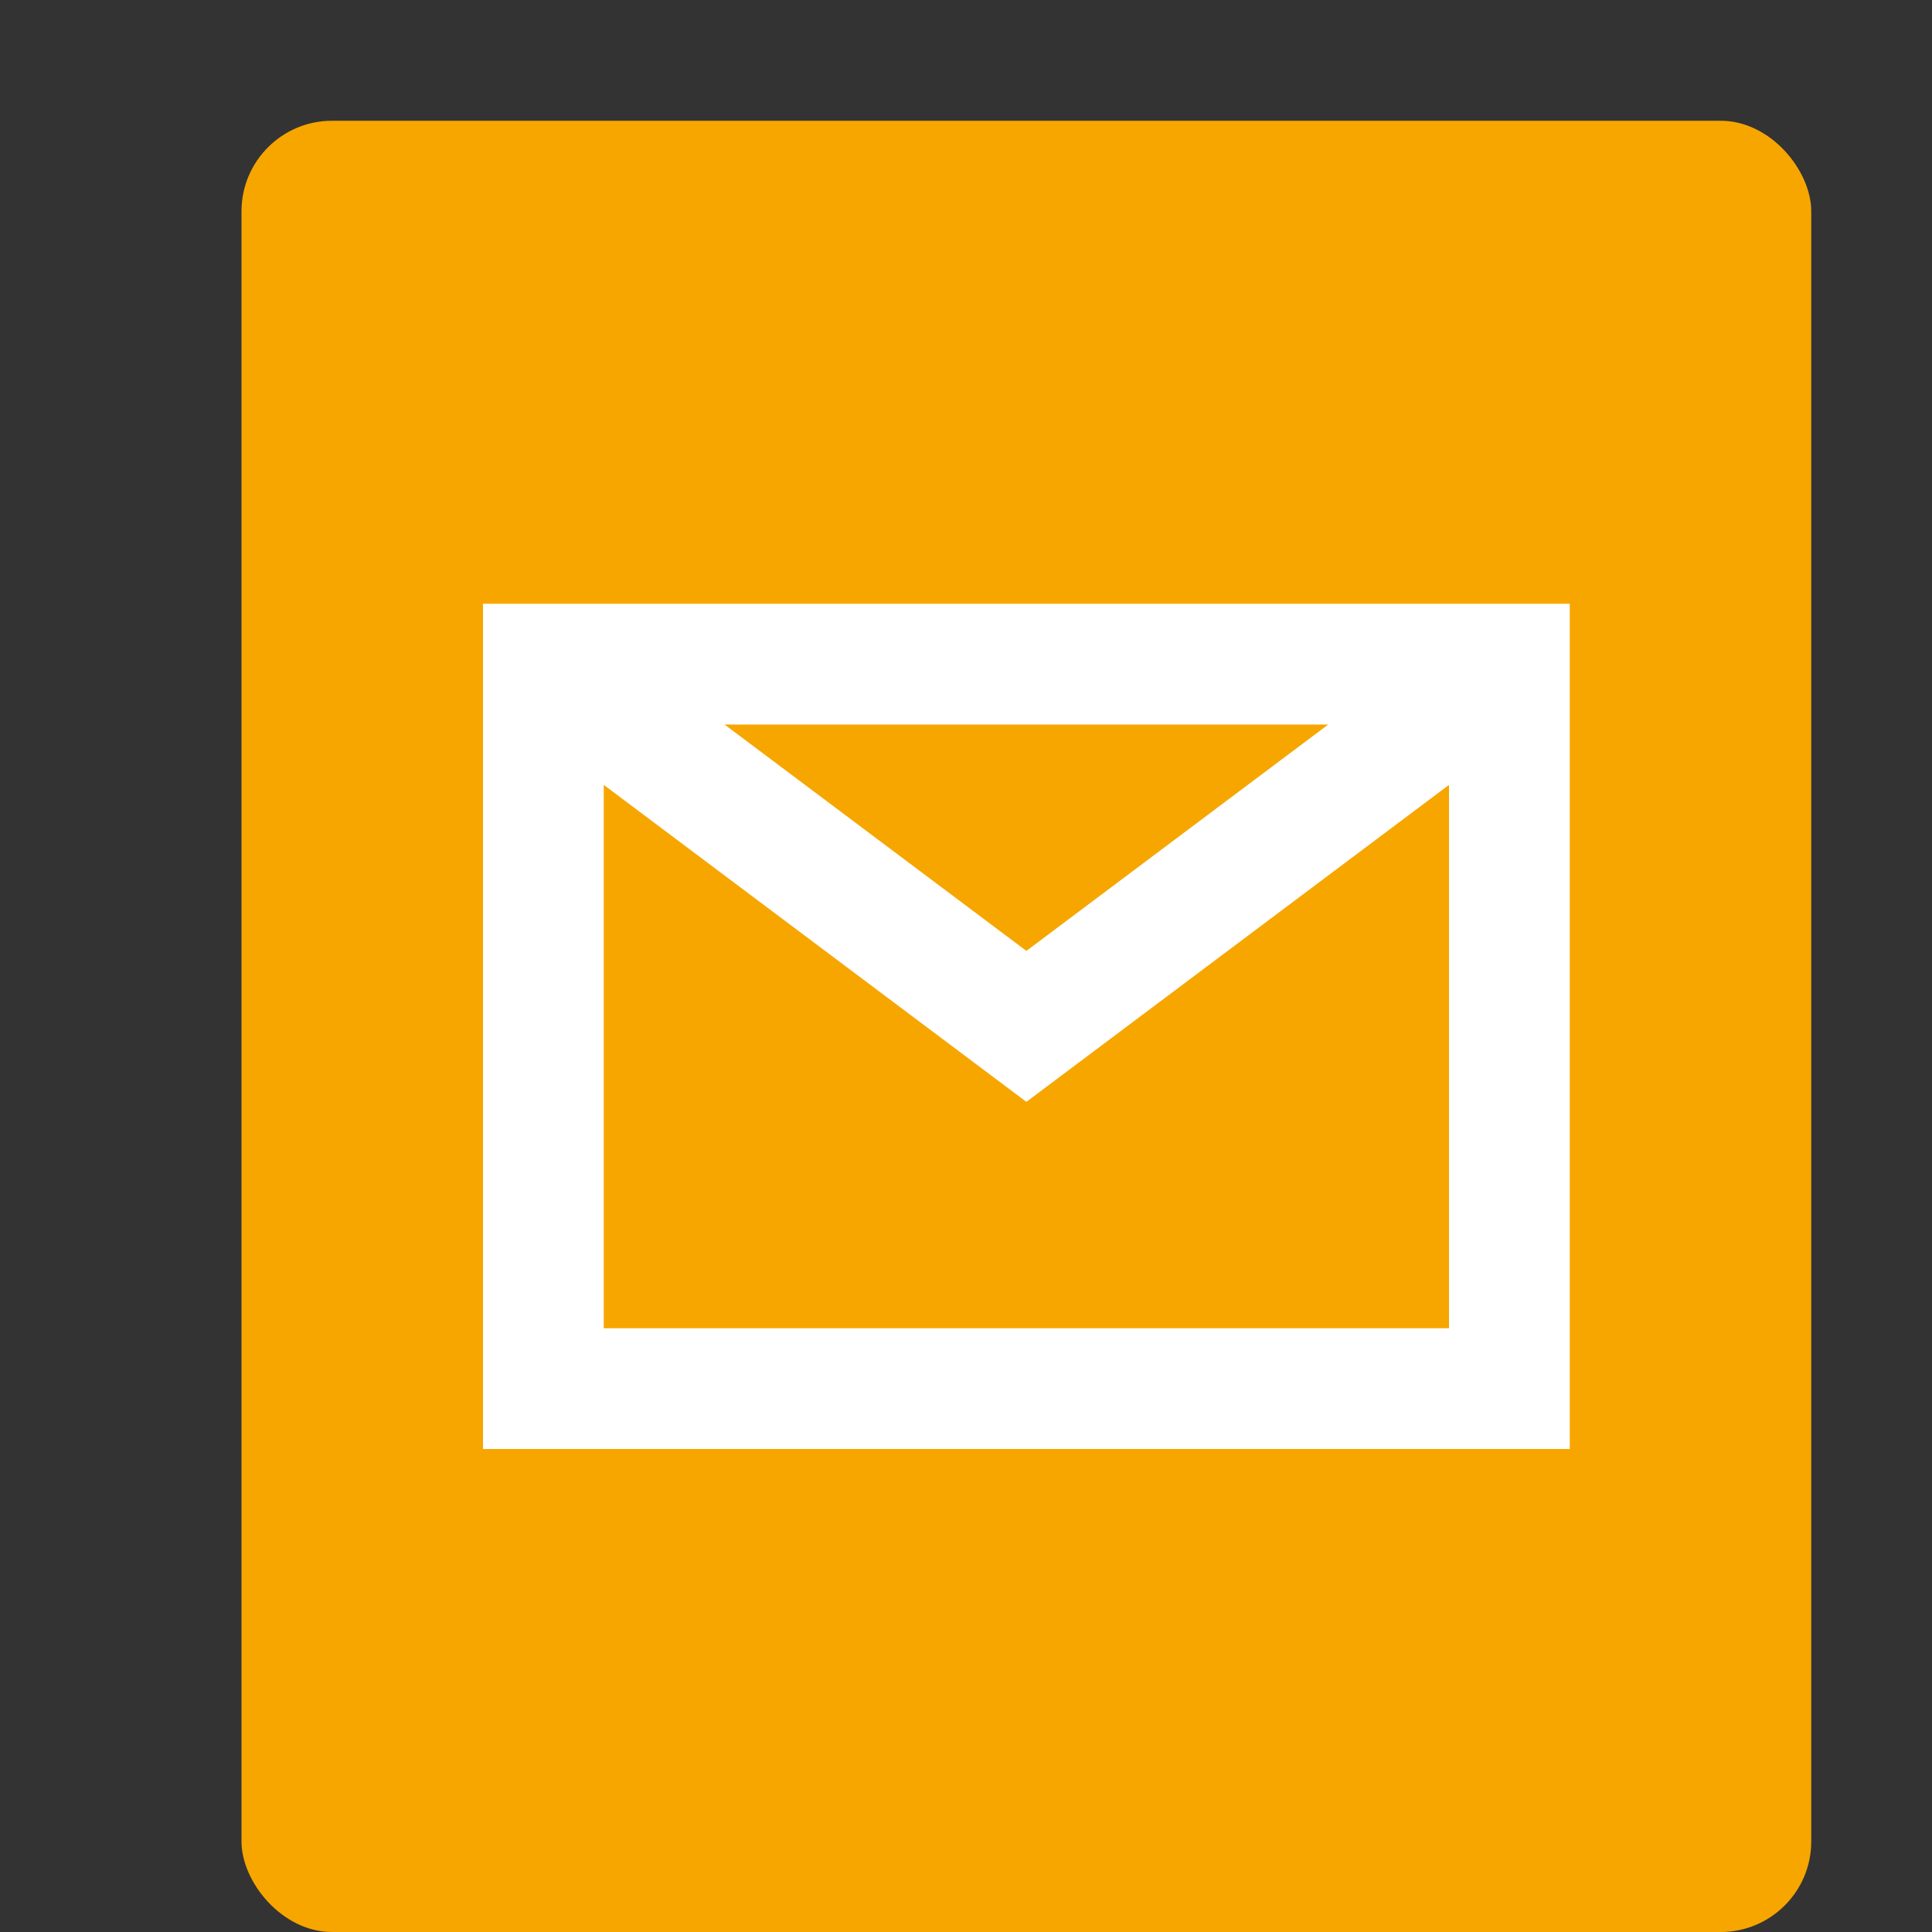
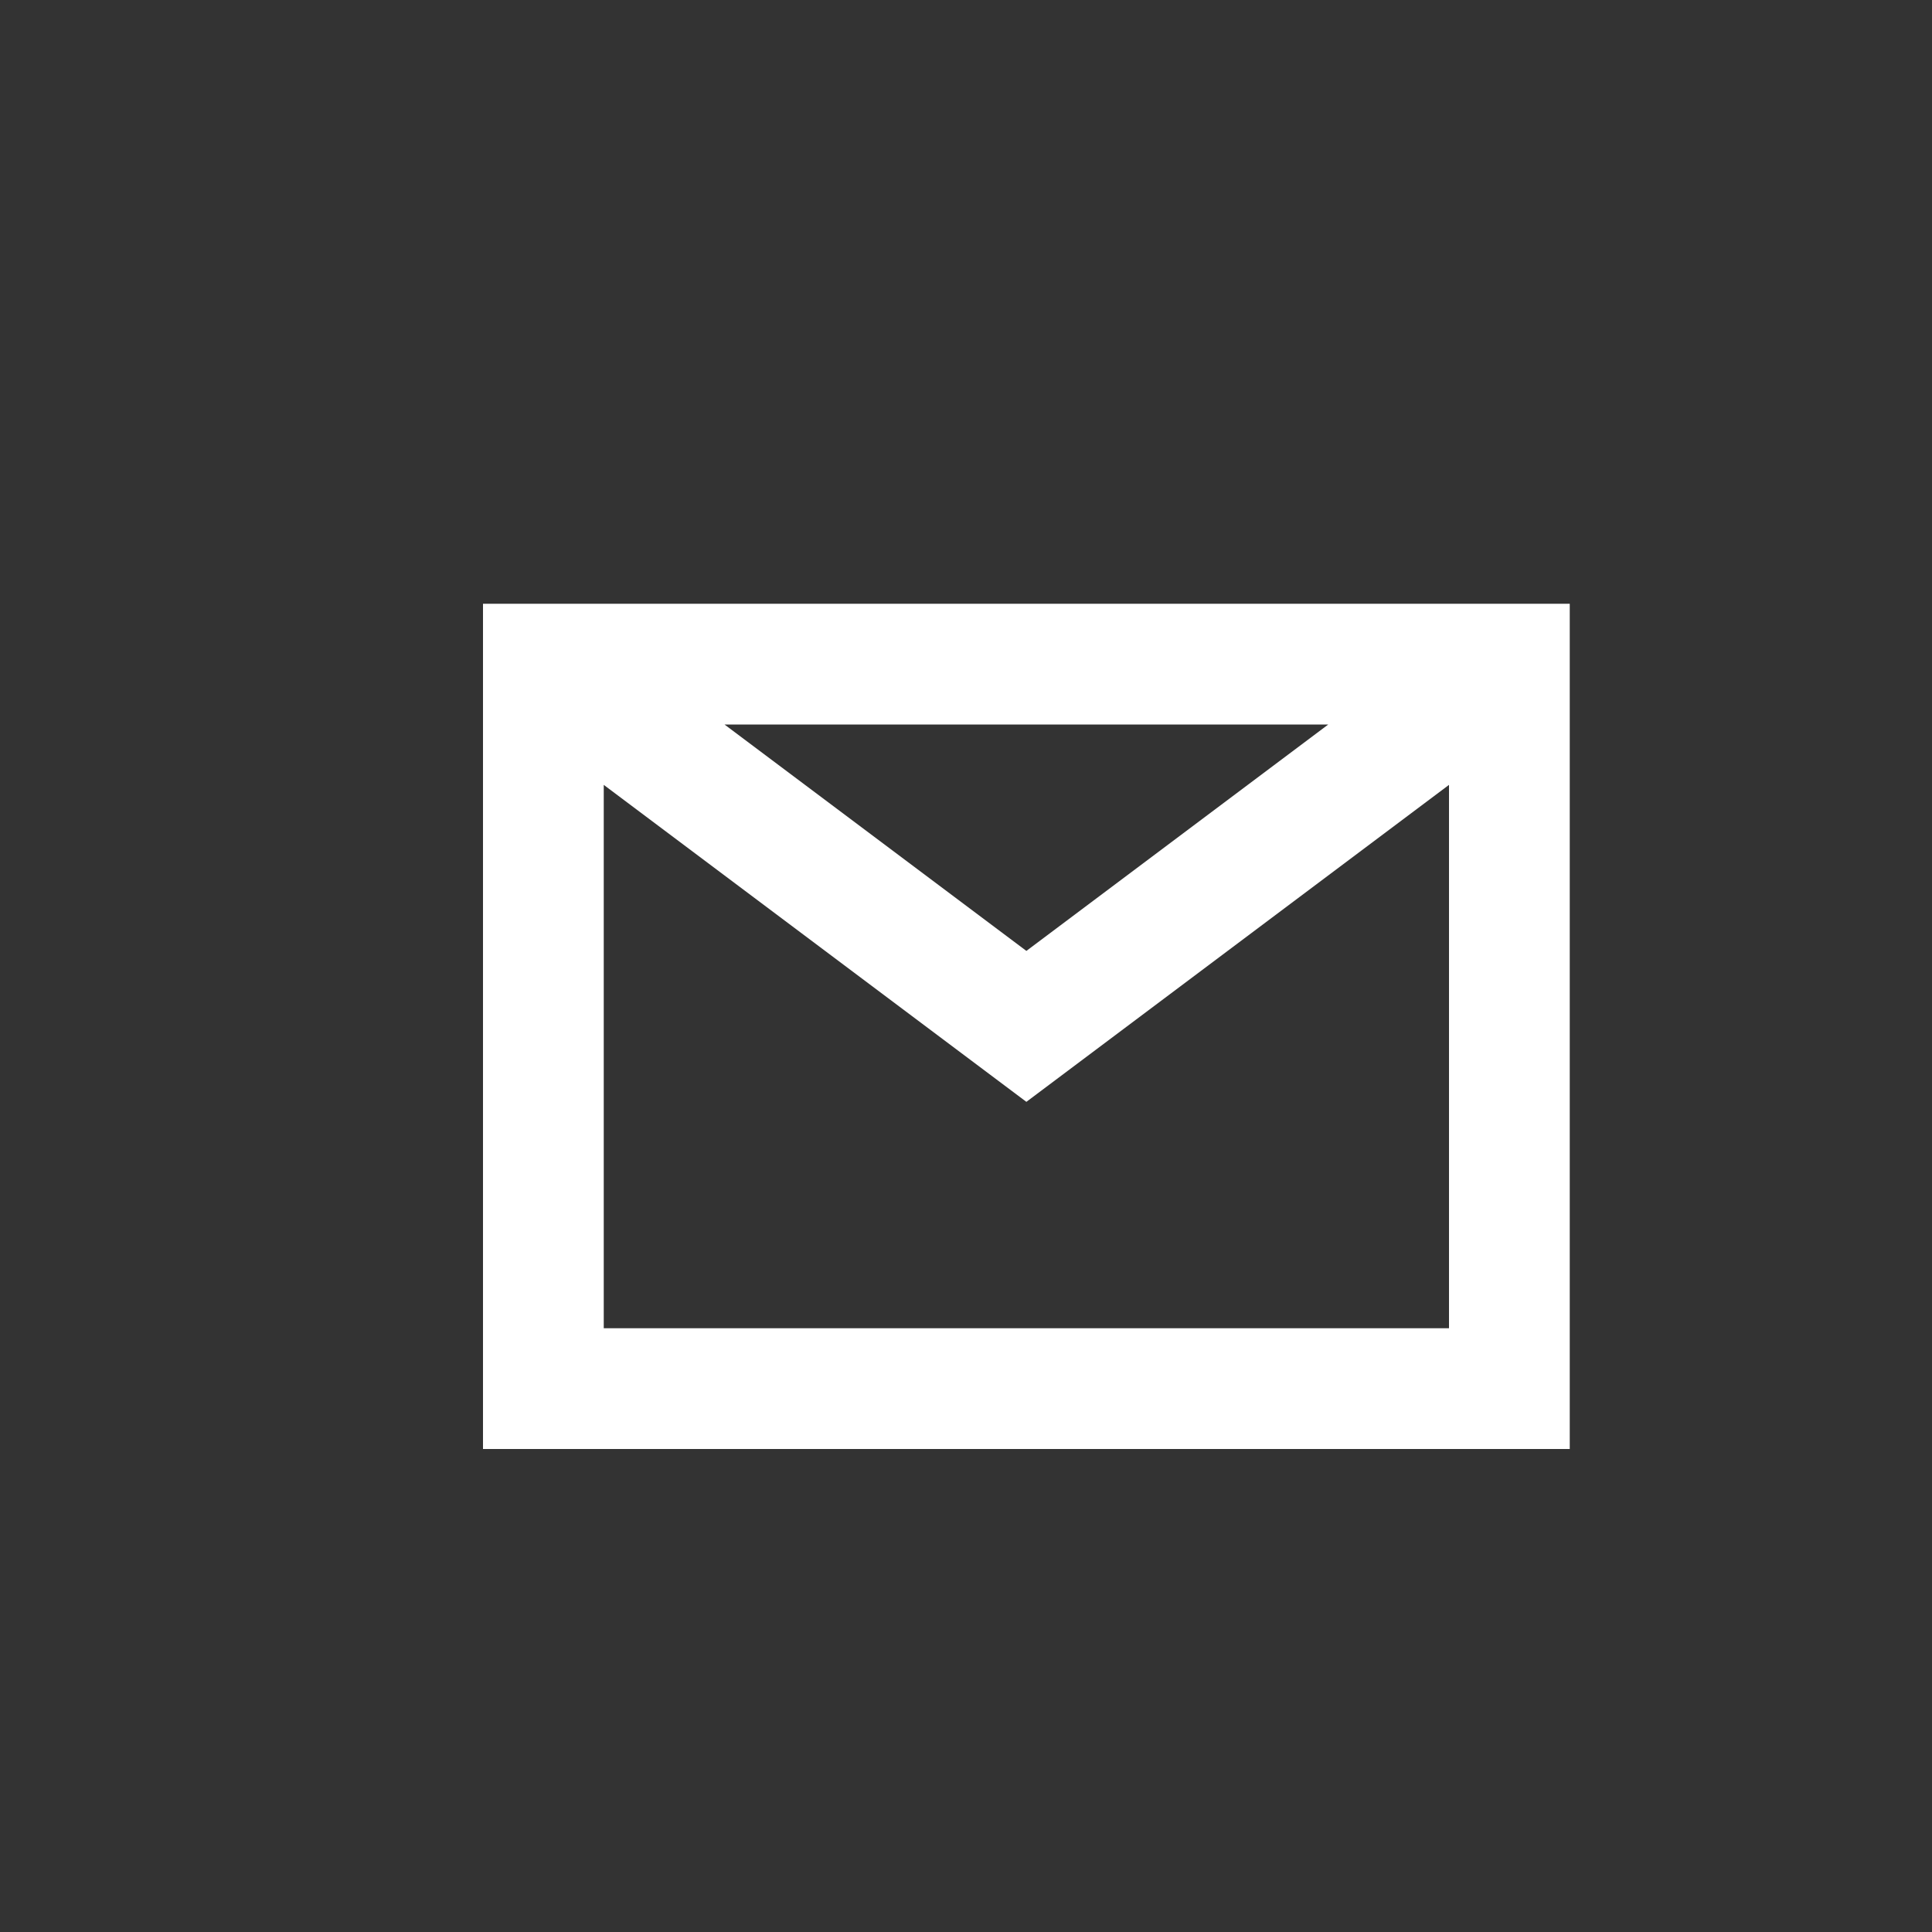
<svg xmlns="http://www.w3.org/2000/svg" width="16" height="16" version="1">
  <rect width="100%" height="100%" fill="#333333" stroke="none" />
-   <rect style="fill:#f7a600" width="13" height="15" x="2" y="1" rx=".75" ry=".75" />
  <path style="fill:#ffffff" d="M 4,5 V 12 H 13 V 5 Z M 6,6 H 11 L 8.5,7.875 Z M 5,6.5 8.5,9.125 12,6.5 V 11 H 5 Z" />
</svg>